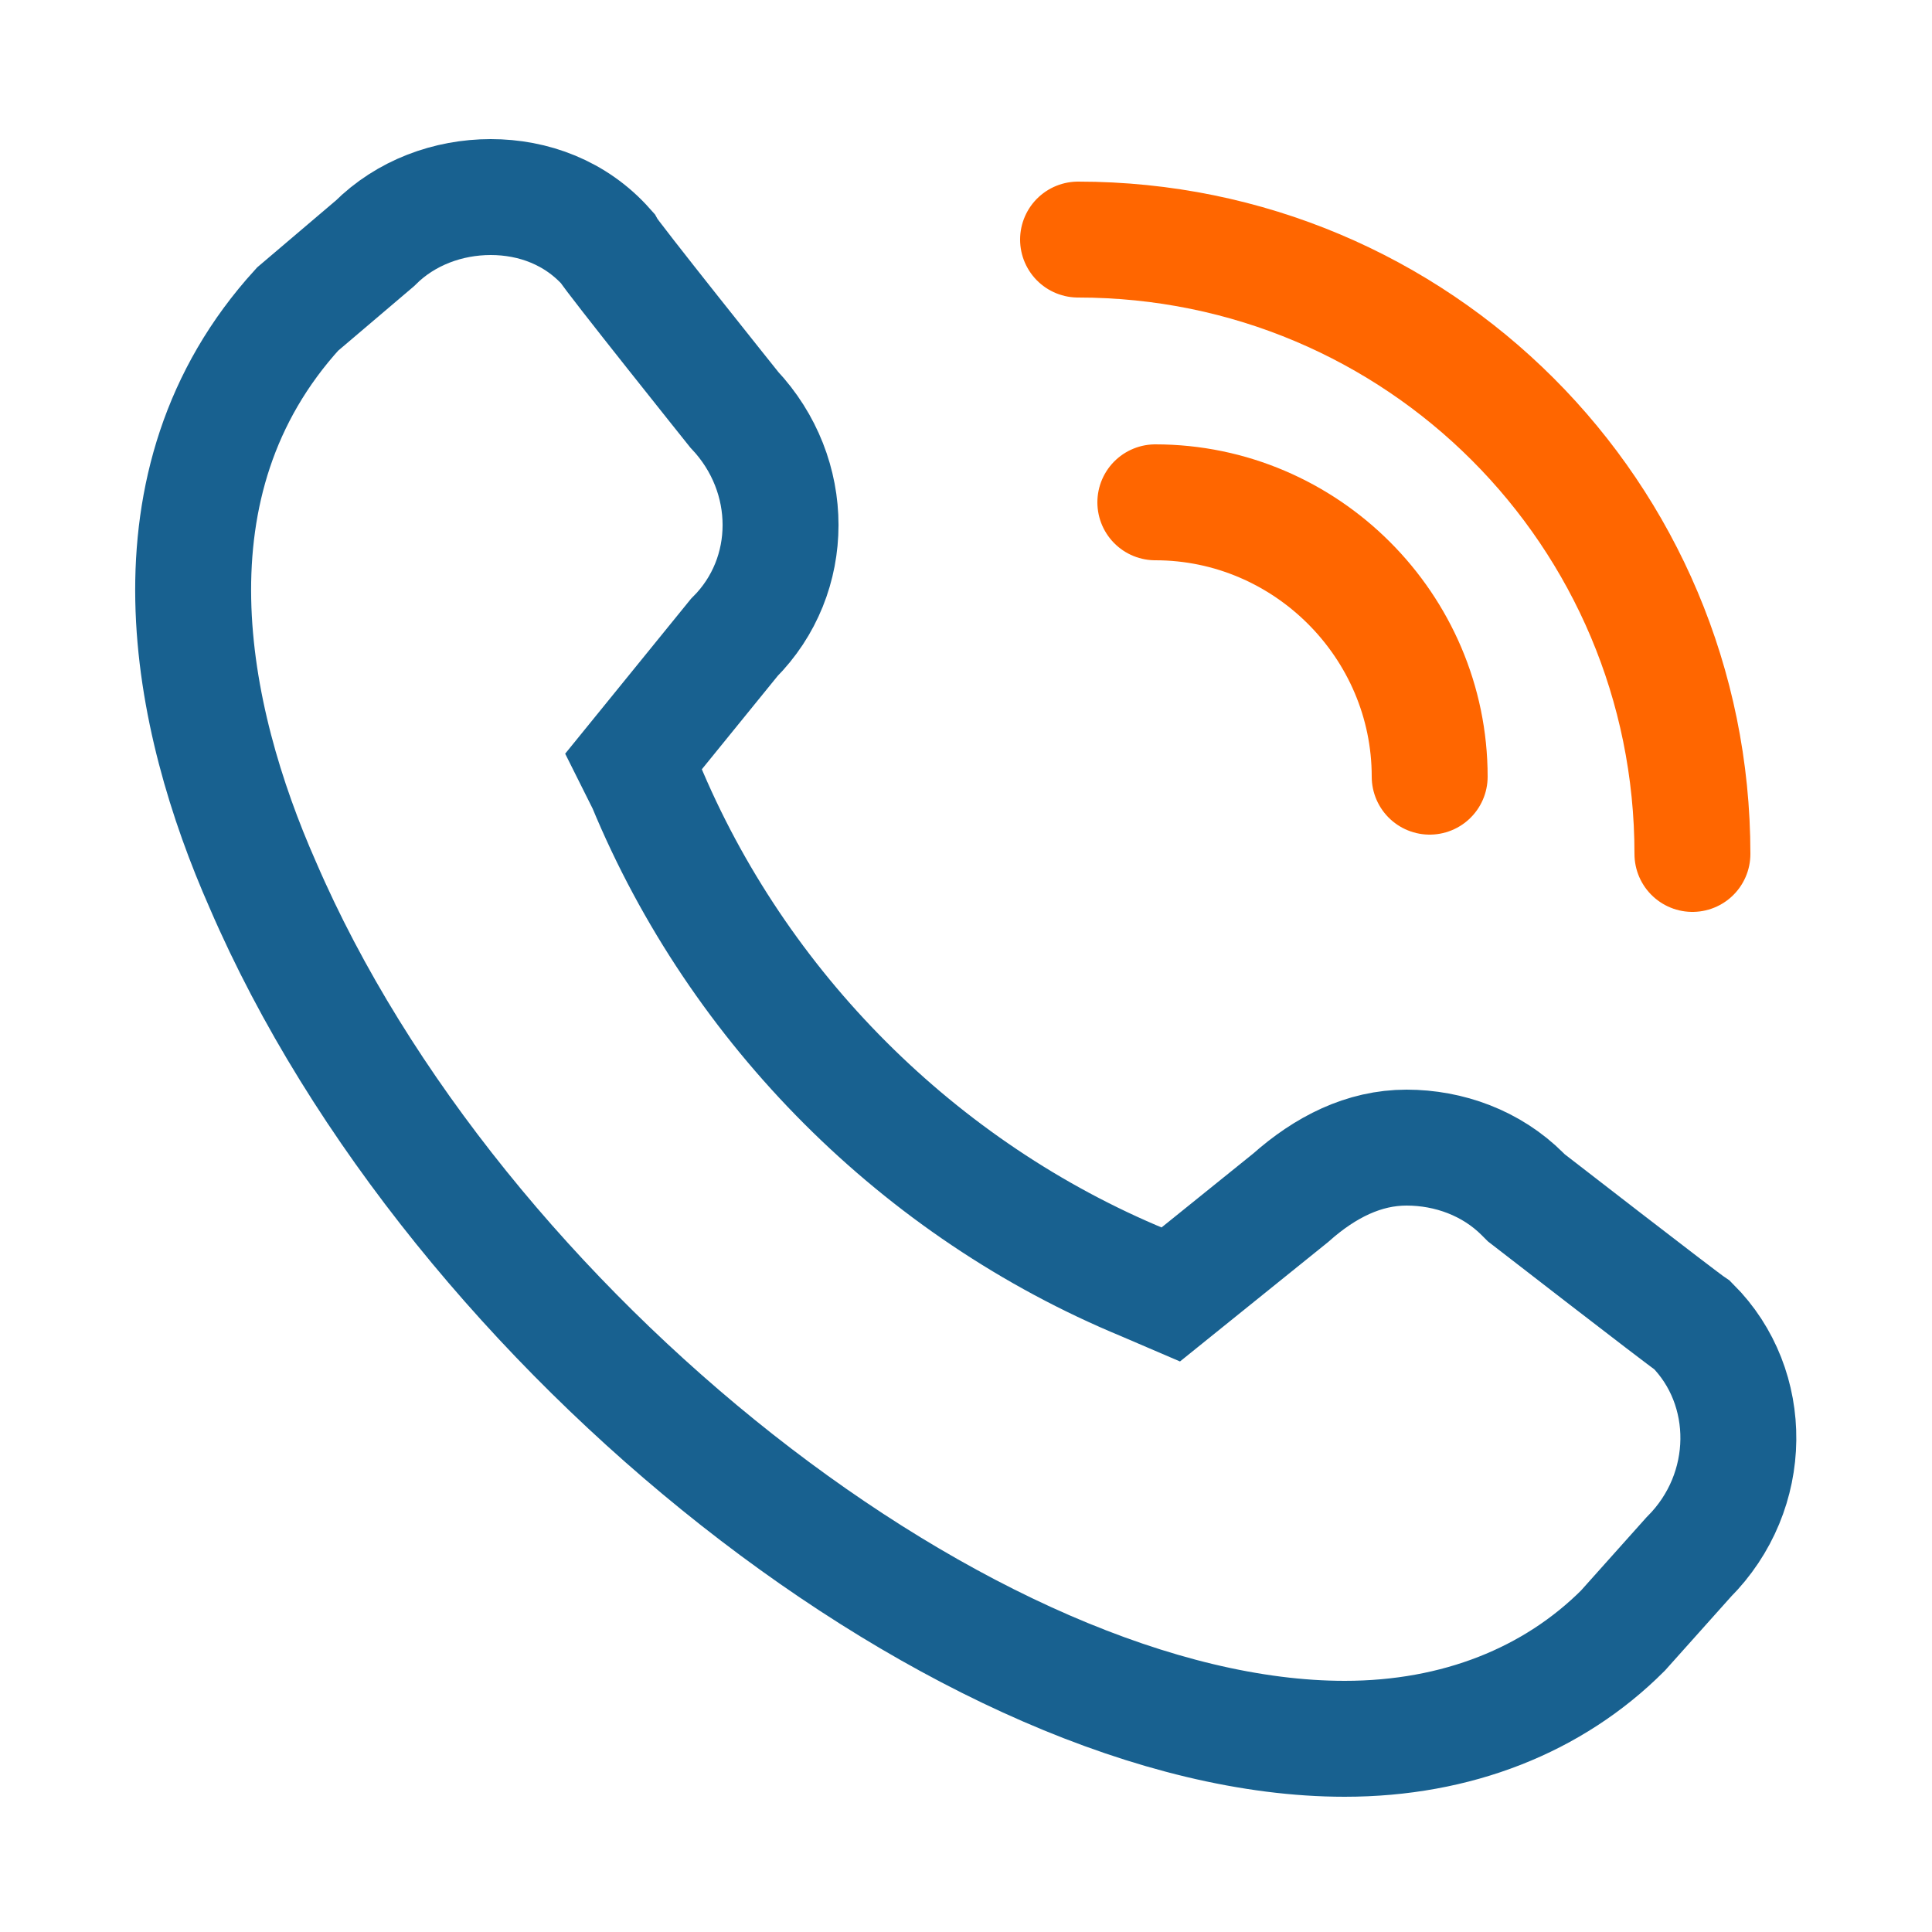
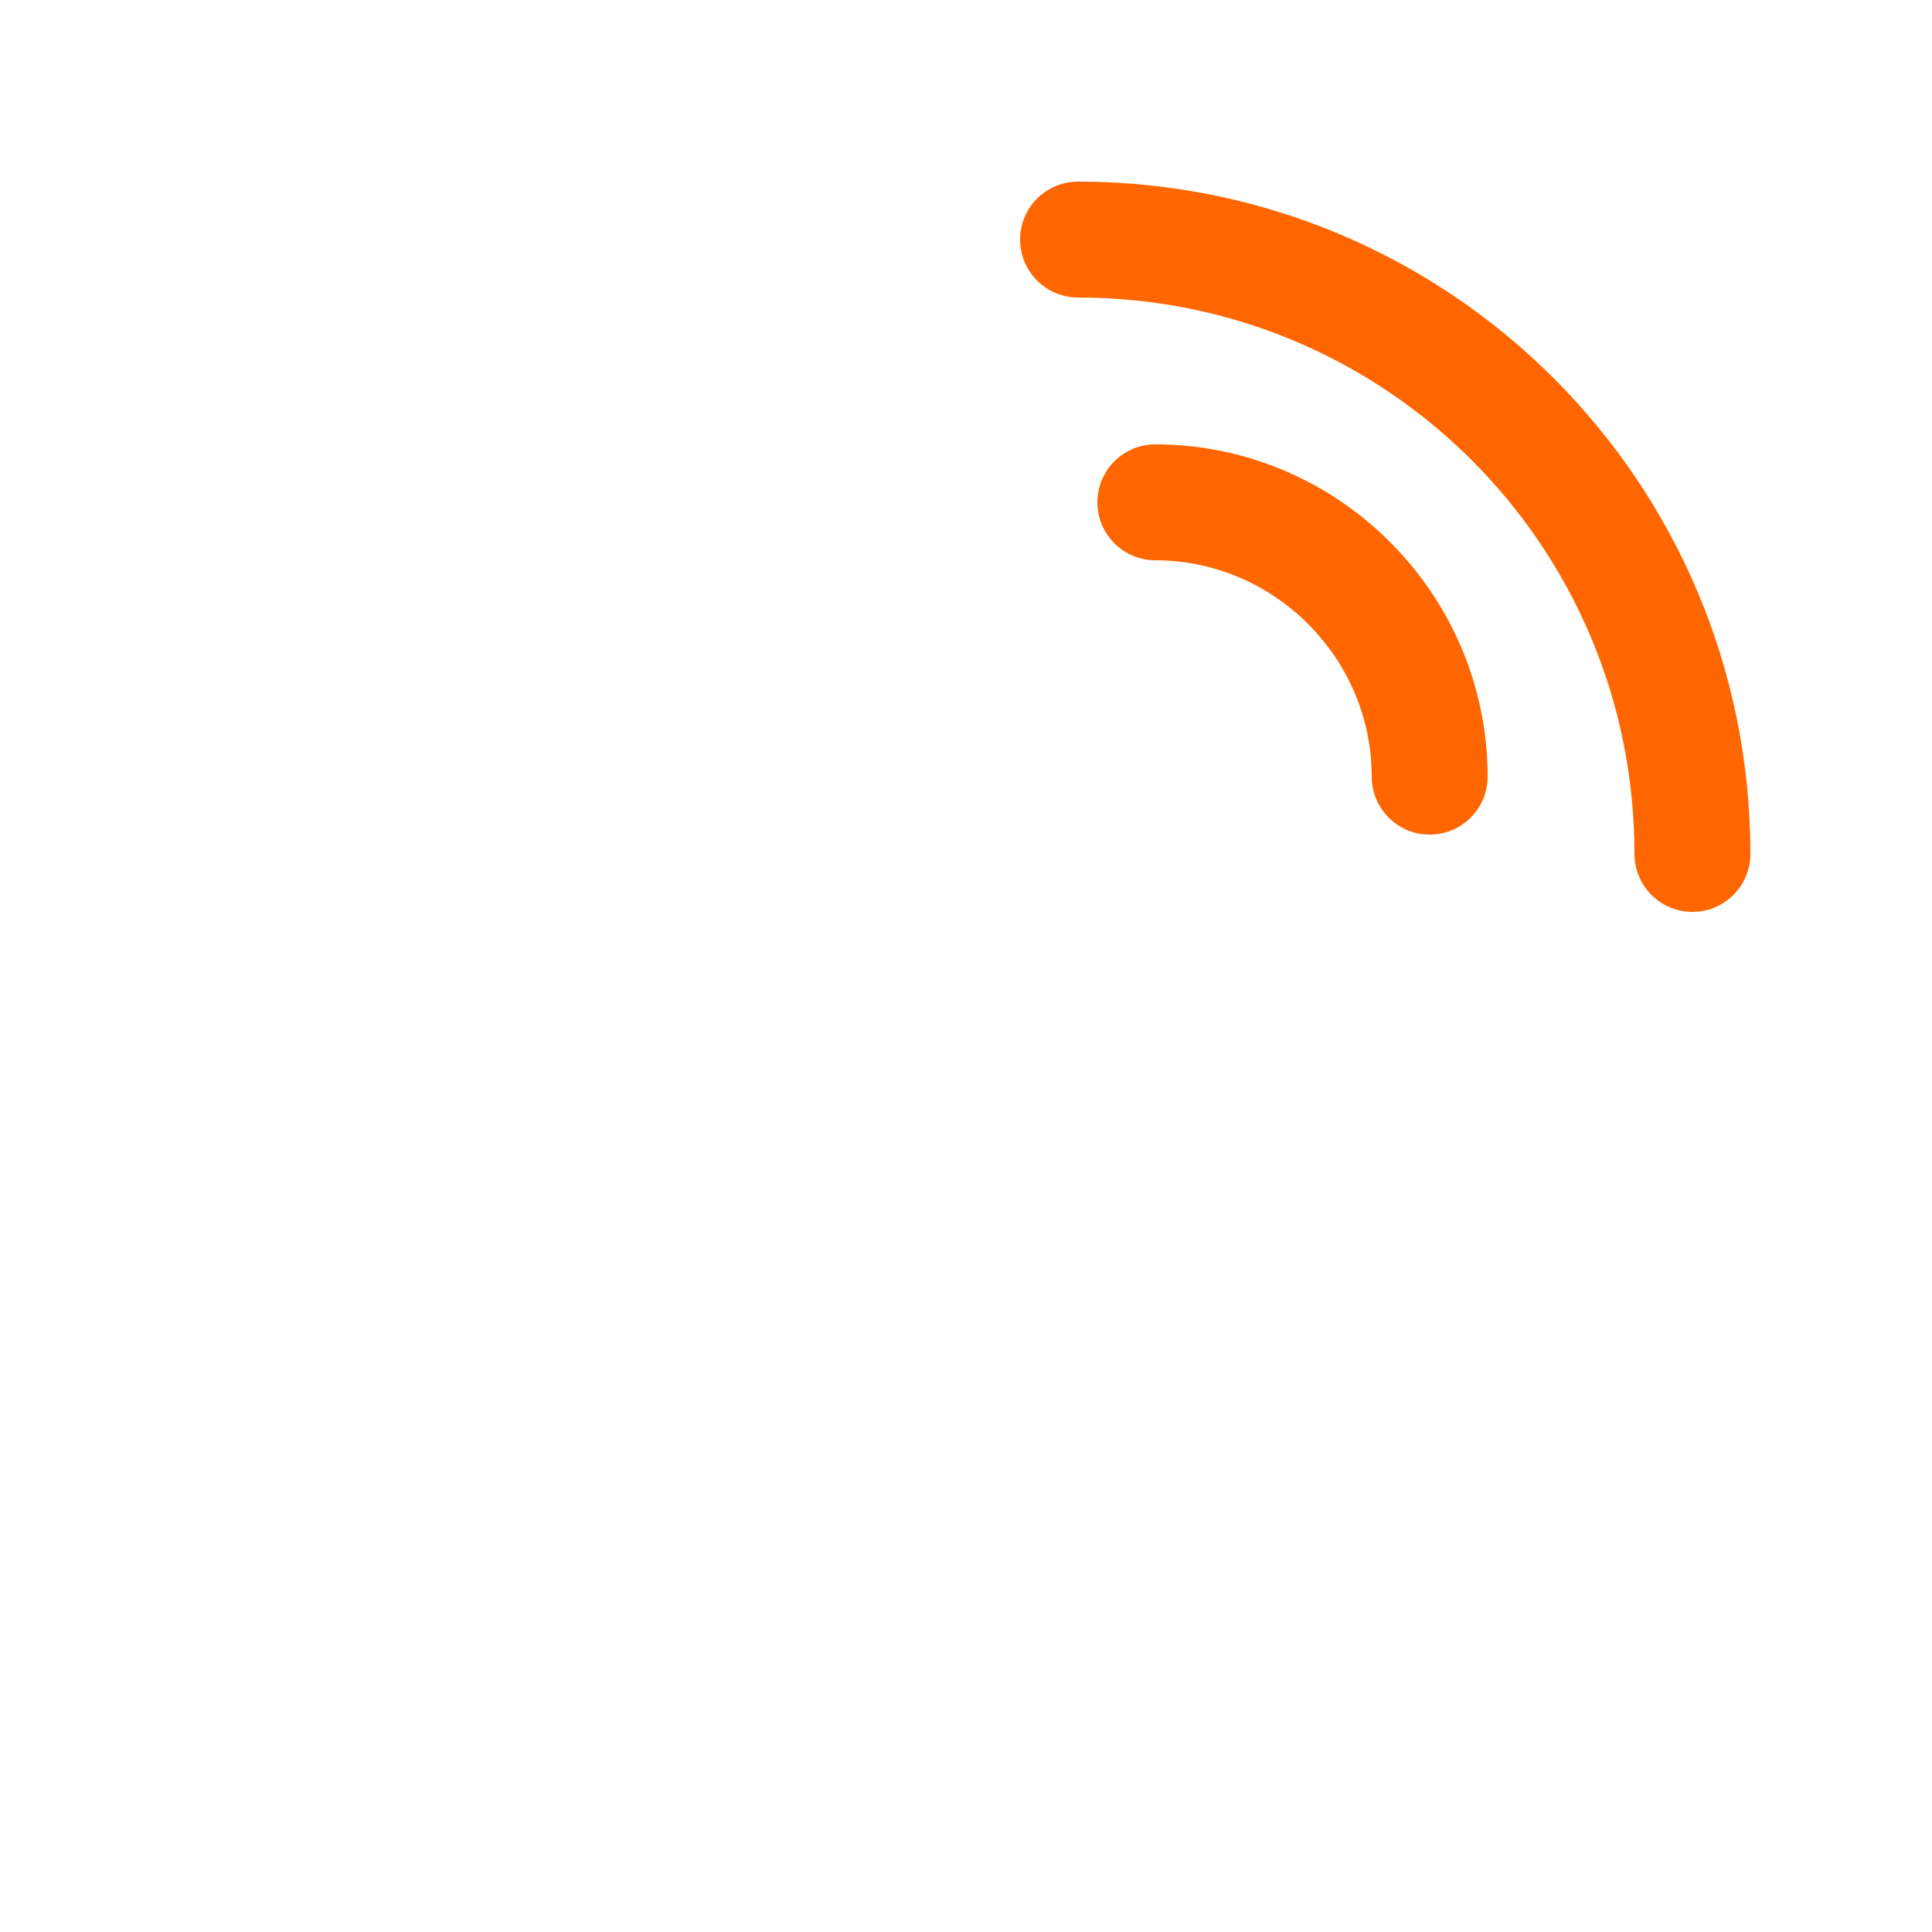
<svg xmlns="http://www.w3.org/2000/svg" width="50" height="50" viewBox="0 0 50 50" fill="none">
-   <path d="M34.8 45C25.201 45 11.8 34.5 6.801 22.9C4.901 18.6 3.601 12.5 7.701 8L9.701 6.3C10.501 5.5 11.601 5.1 12.7 5.1C13.8 5.1 14.9 5.5 15.7 6.4C15.8 6.6 19 10.6 19 10.6C20.601 12.3 20.601 14.9 19 16.5L16.401 19.7L16.701 20.3C19.101 26.1 23.8 30.8 29.601 33.2L30.3 33.5L33.401 31C34.3 30.2 35.3 29.7 36.401 29.7C37.501 29.7 38.6 30.1 39.401 30.9L39.501 31C39.501 31 43.501 34.1 43.8 34.3C45.401 35.9 45.401 38.6 43.7 40.3L42.001 42.2C40.2 44 37.7 45 34.8 45Z" stroke="#186190" stroke-width="3" stroke-miterlimit="10" />
  <path d="M29.9 13C33.8 13 37 16.2 37 20.1" stroke="#FF6600" stroke-width="3" stroke-miterlimit="10" stroke-linecap="round" />
  <path d="M27.9 6.2C36.7 6.2 43.8 13.3 43.8 22.1" stroke="#FF6600" stroke-width="3" stroke-miterlimit="10" stroke-linecap="round" />
</svg>